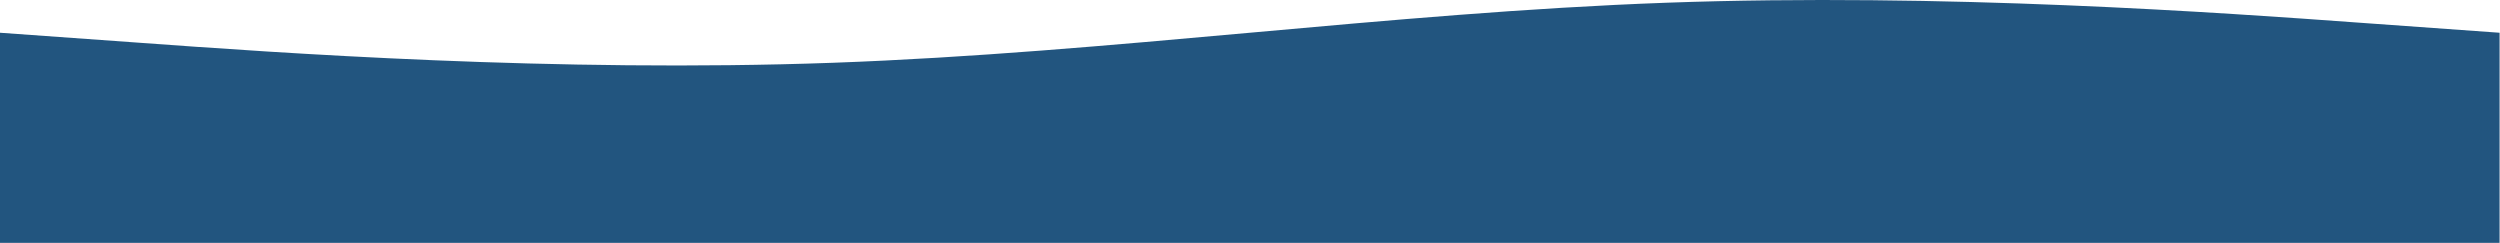
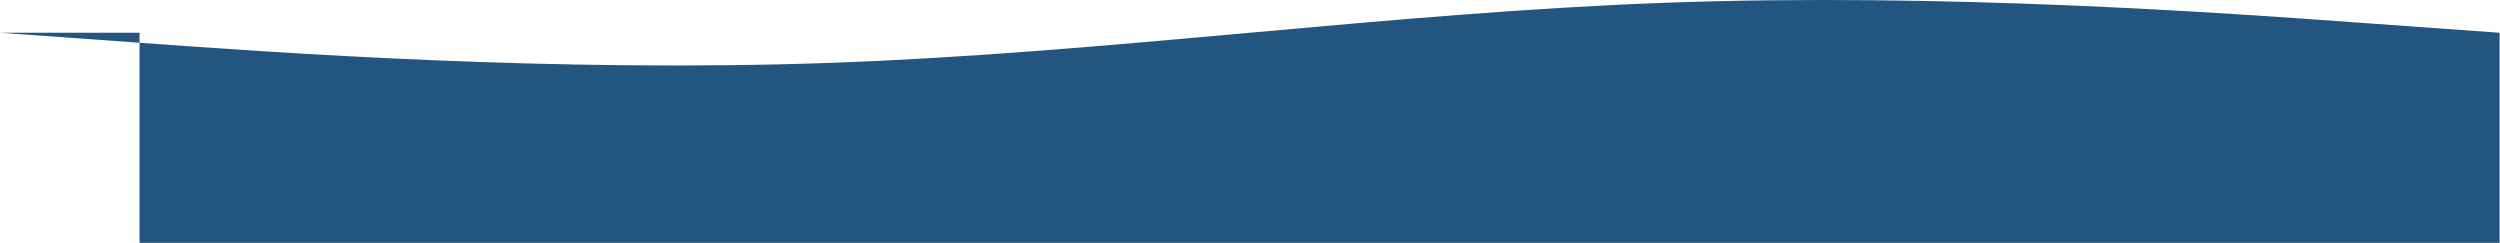
<svg xmlns="http://www.w3.org/2000/svg" width="2998" height="292" viewBox="0 0 2998 292" fill="none">
-   <path fill-rule="evenodd" clip-rule="evenodd" d="M0 39.27L167.361 51.27C332.223 63.27 666.944 87.27 999.167 75.27C1331.39 63.27 1666.11 15.271 1998.33 3.271C2330.56 -8.729 2665.28 15.271 2830.14 27.27L2997.5 39.27V291.271H2830.14C2665.28 291.271 2330.56 291.271 1998.33 291.271C1666.11 291.271 1331.39 291.271 999.167 291.271C666.944 291.271 332.223 291.271 167.361 291.271H0V39.27Z" fill="#22557F" />
+   <path fill-rule="evenodd" clip-rule="evenodd" d="M0 39.27L167.361 51.27C332.223 63.27 666.944 87.27 999.167 75.27C1331.39 63.27 1666.11 15.271 1998.33 3.271C2330.56 -8.729 2665.28 15.271 2830.14 27.27L2997.5 39.27V291.271H2830.14C2665.28 291.271 2330.56 291.271 1998.33 291.271C1666.11 291.271 1331.39 291.271 999.167 291.271C666.944 291.271 332.223 291.271 167.361 291.271V39.27Z" fill="#22557F" />
</svg>